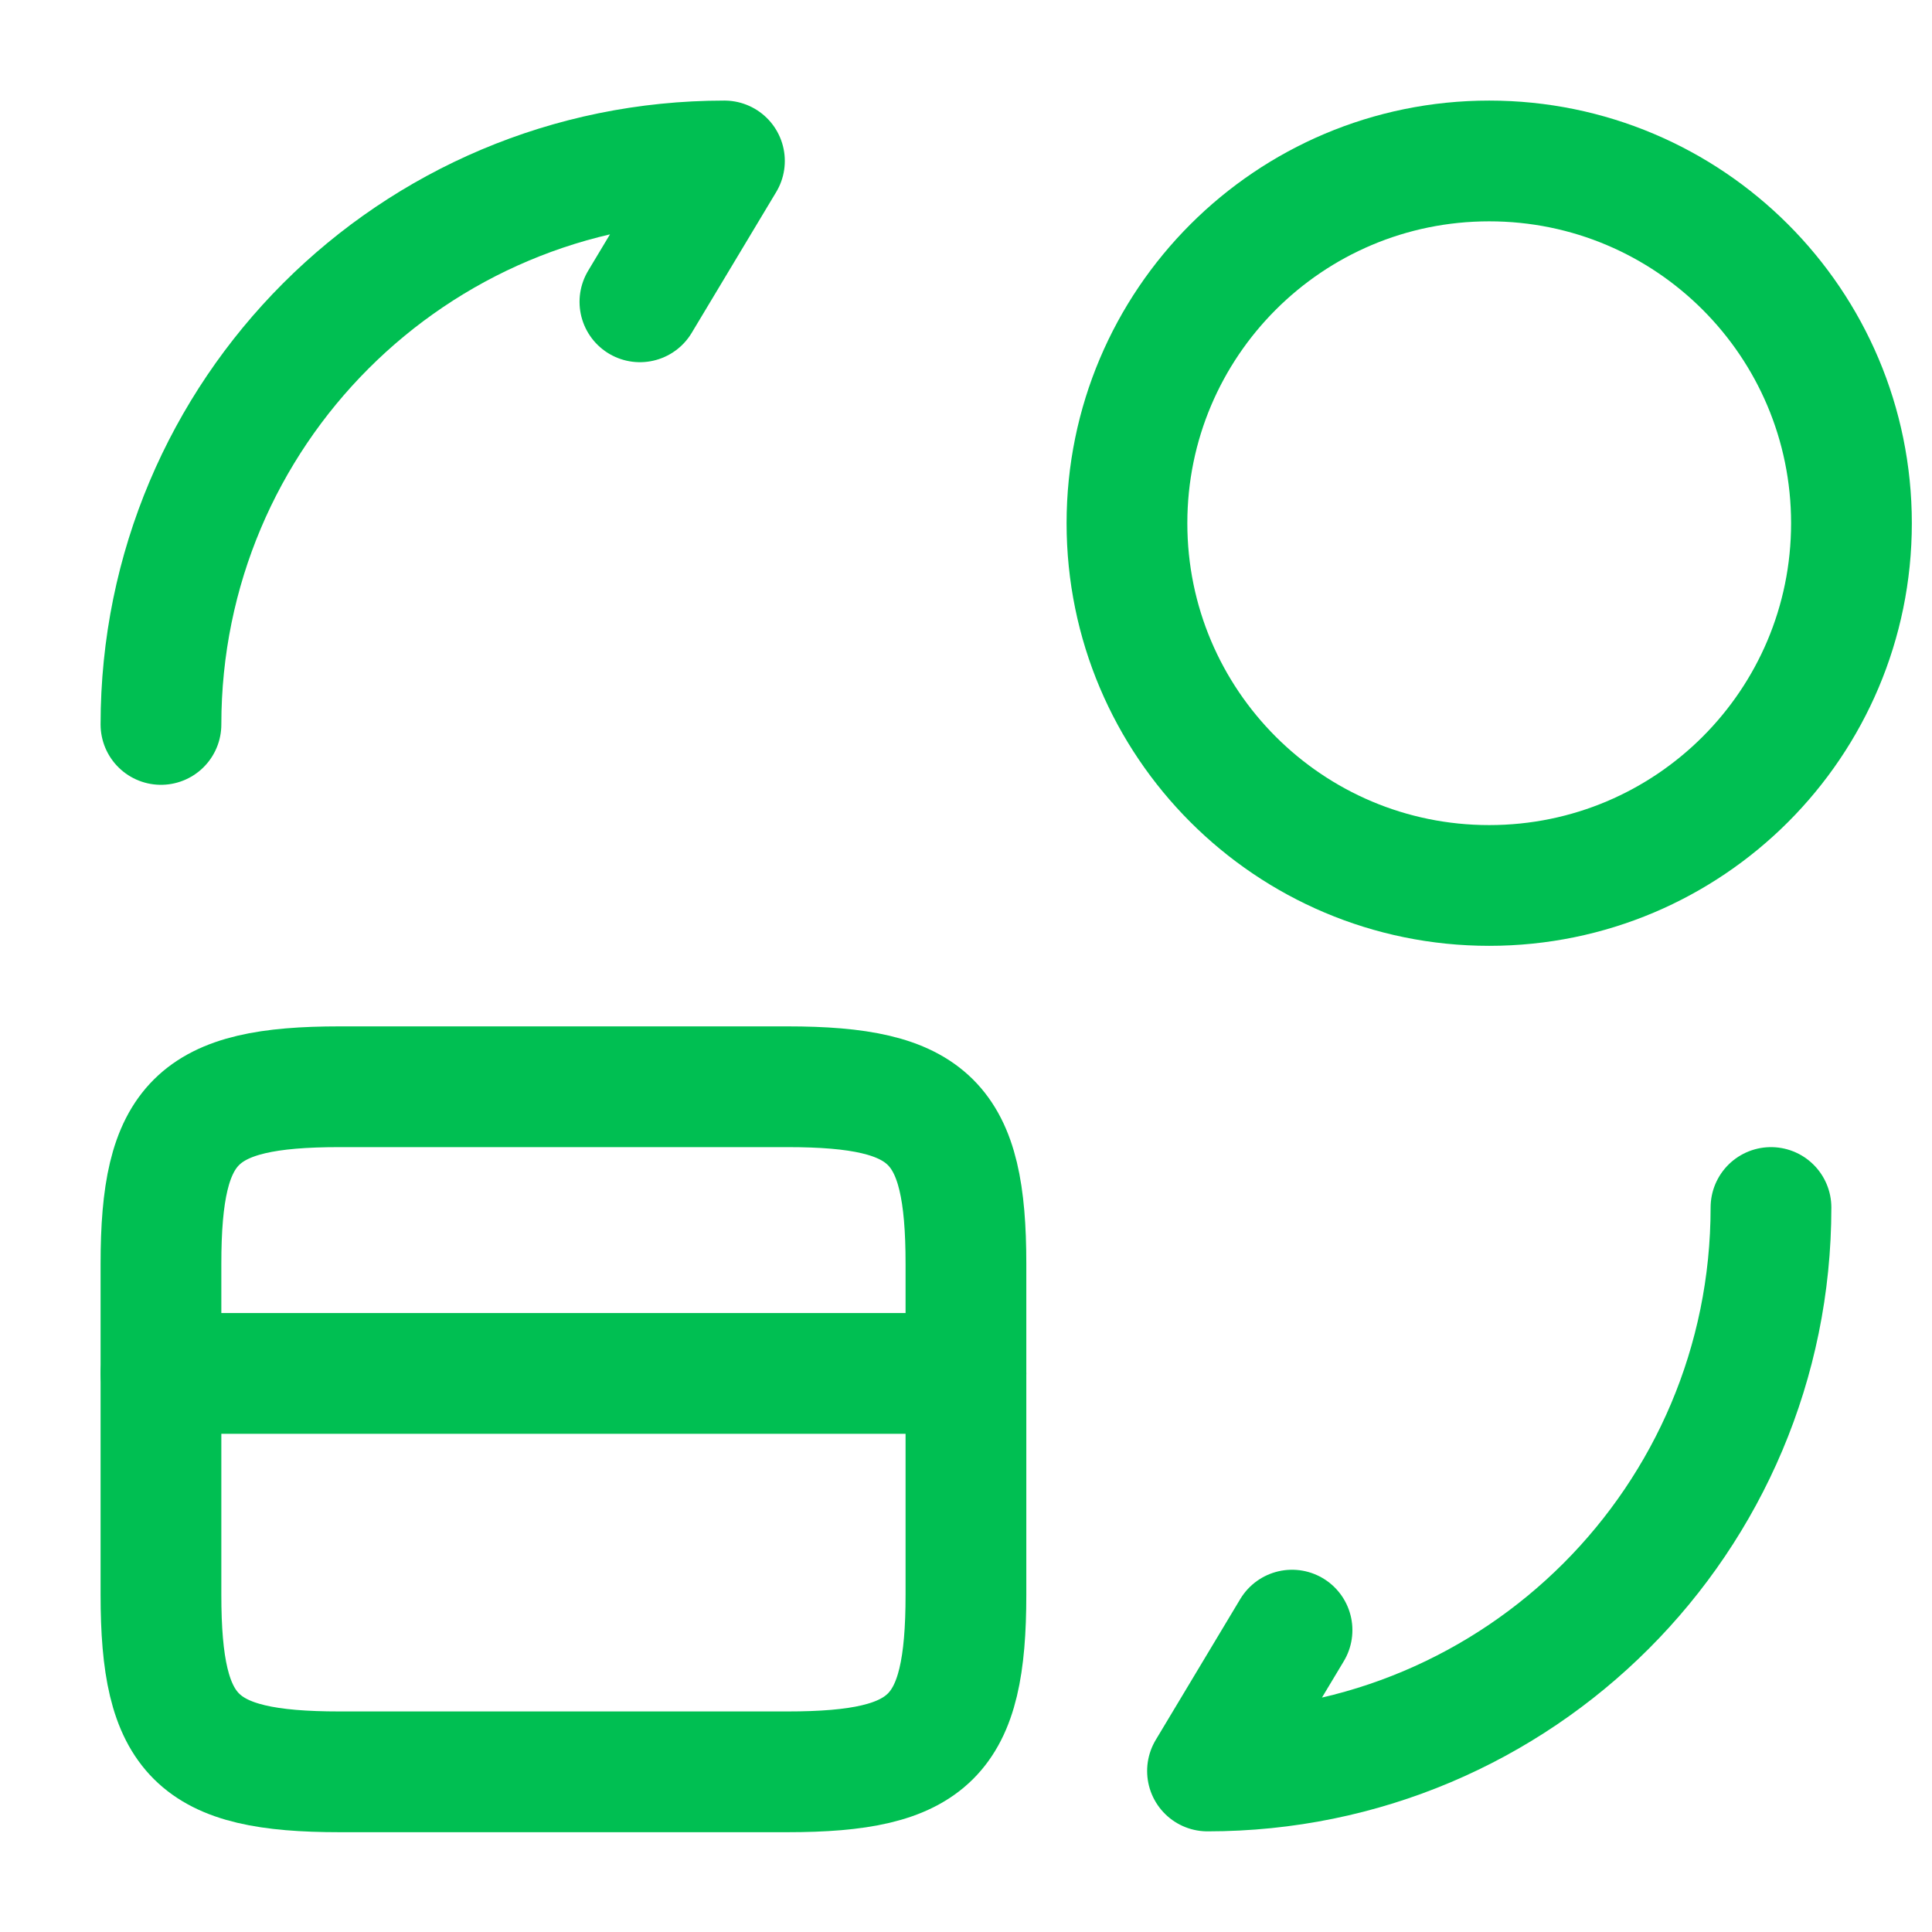
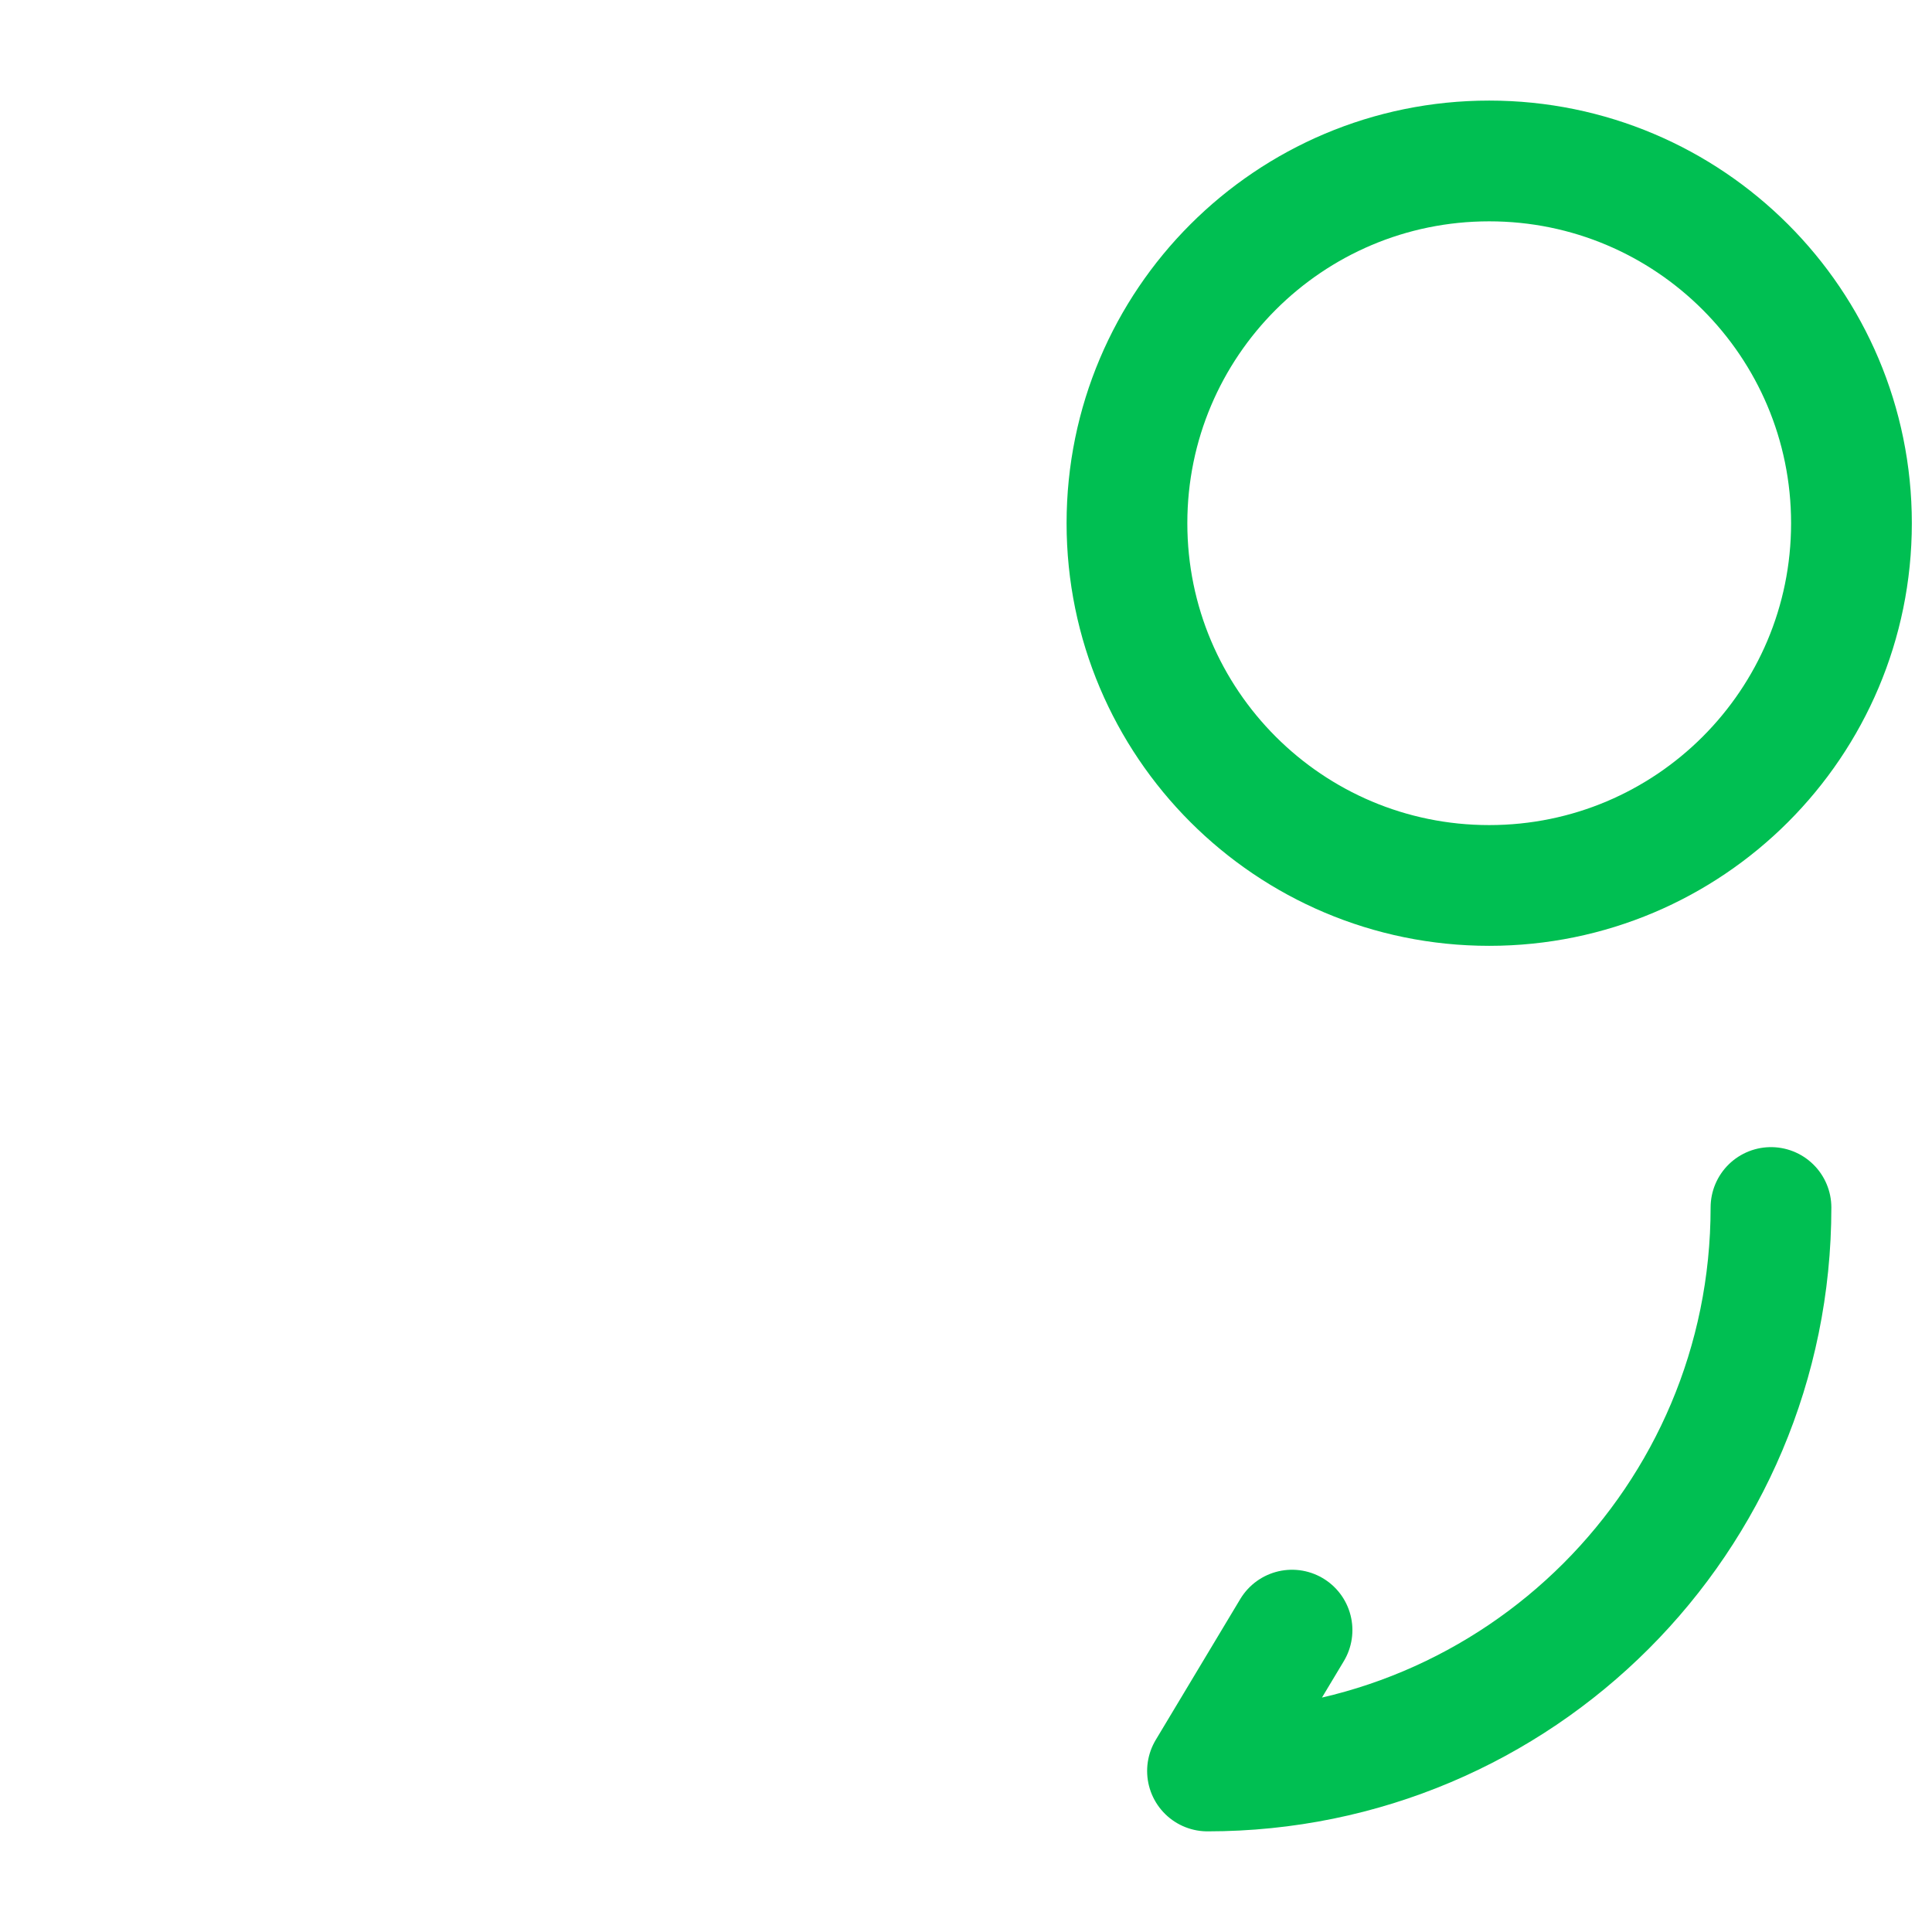
<svg xmlns="http://www.w3.org/2000/svg" width="32" height="32" viewBox="0 0 32 32" fill="none">
-   <path d="M2.666 22.748H15.999" stroke="#00BF52" stroke-width="2" stroke-miterlimit="10" stroke-linecap="round" stroke-linejoin="round" />
-   <path d="M5.626 18H13.039C15.413 18 15.999 18.587 15.999 20.933V26.413C15.999 28.76 15.413 29.347 13.039 29.347H5.626C3.253 29.347 2.666 28.76 2.666 26.413V20.933C2.666 18.587 3.253 18 5.626 18Z" stroke="#00BF52" stroke-width="2" stroke-linecap="round" stroke-linejoin="round" />
  <path d="M29.333 20C29.333 25.16 25.16 29.333 20 29.333L21.4 27" stroke="#00BF52" stroke-width="2" stroke-linecap="round" stroke-linejoin="round" />
-   <path d="M2.666 11.999C2.666 6.839 6.839 2.666 11.999 2.666L10.599 4.999" stroke="#00BF52" stroke-width="2" stroke-linecap="round" stroke-linejoin="round" />
  <path d="M24.666 14.666C27.98 14.666 30.666 11.98 30.666 8.666C30.666 5.352 27.98 2.666 24.666 2.666C21.352 2.666 18.666 5.352 18.666 8.666C18.666 11.98 21.352 14.666 24.666 14.666Z" stroke="#00BF52" stroke-width="2" stroke-linecap="round" stroke-linejoin="round" />
</svg>